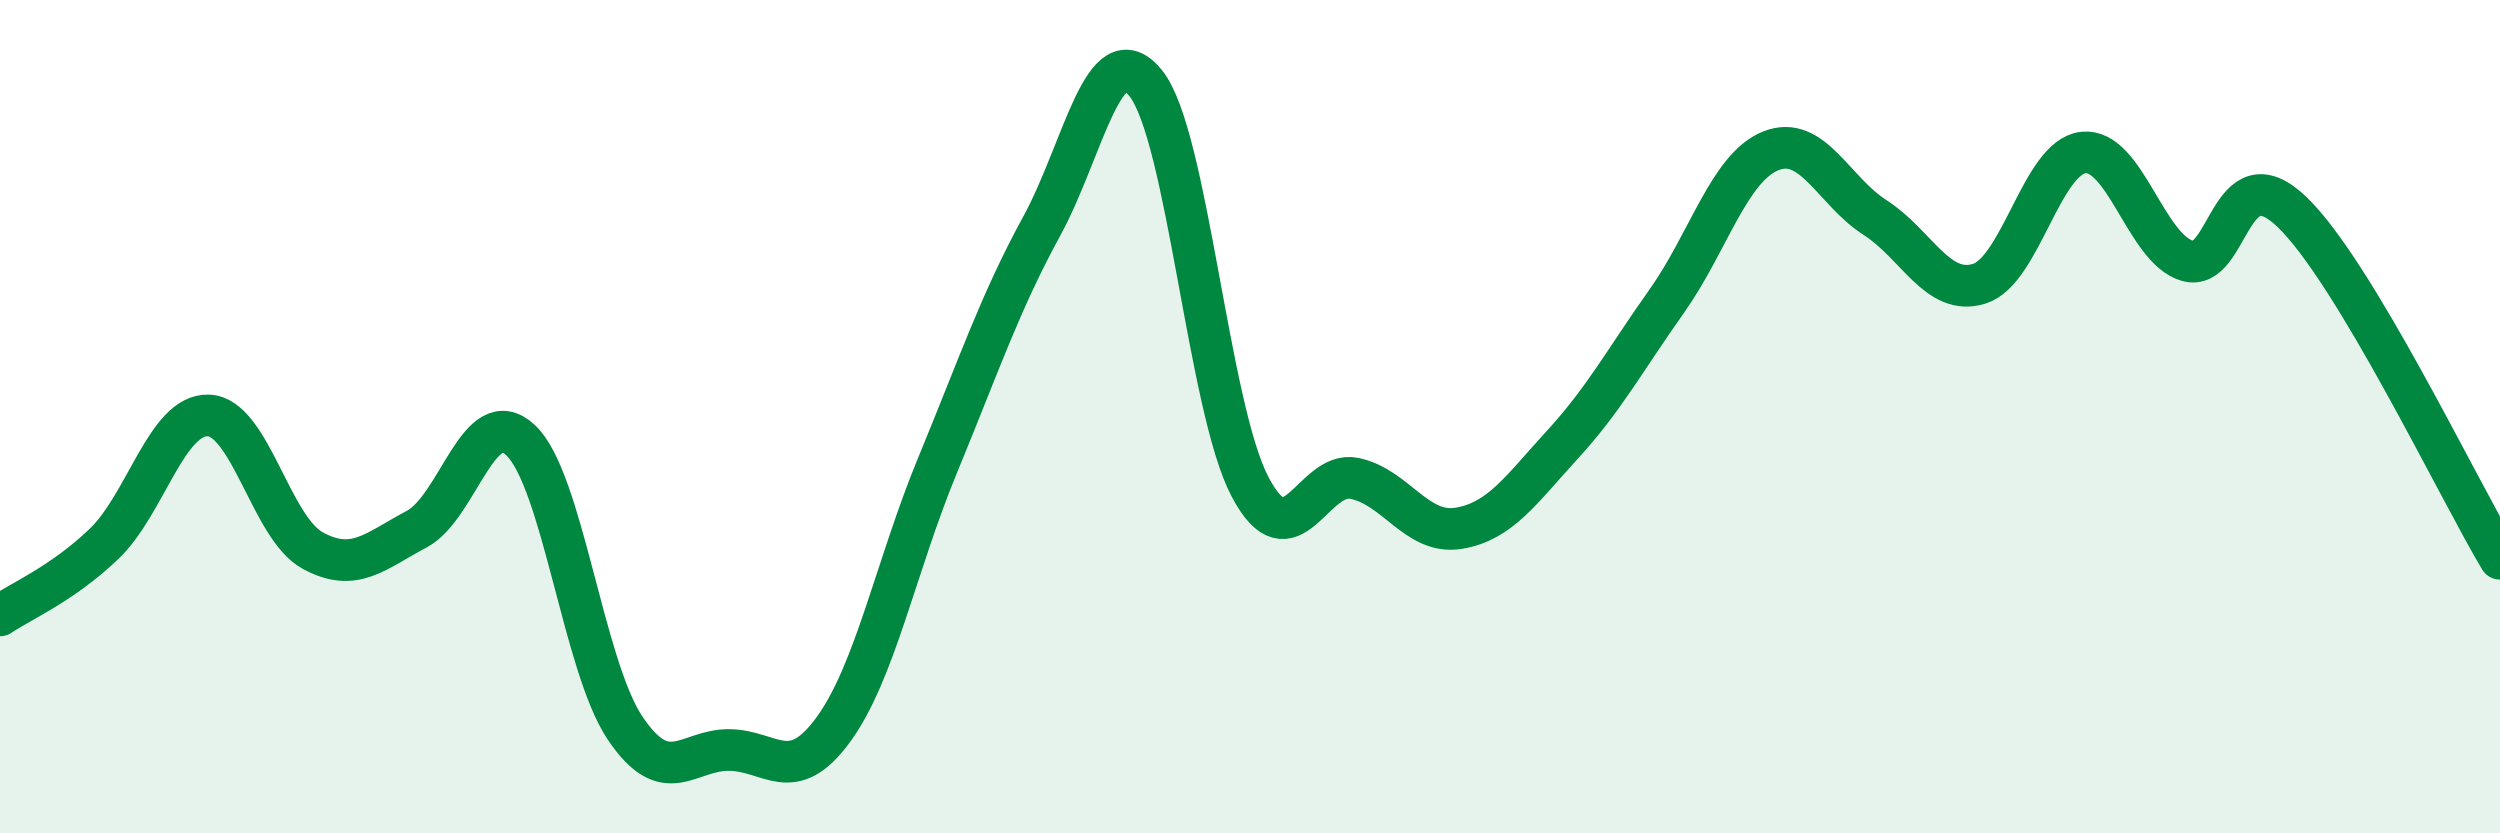
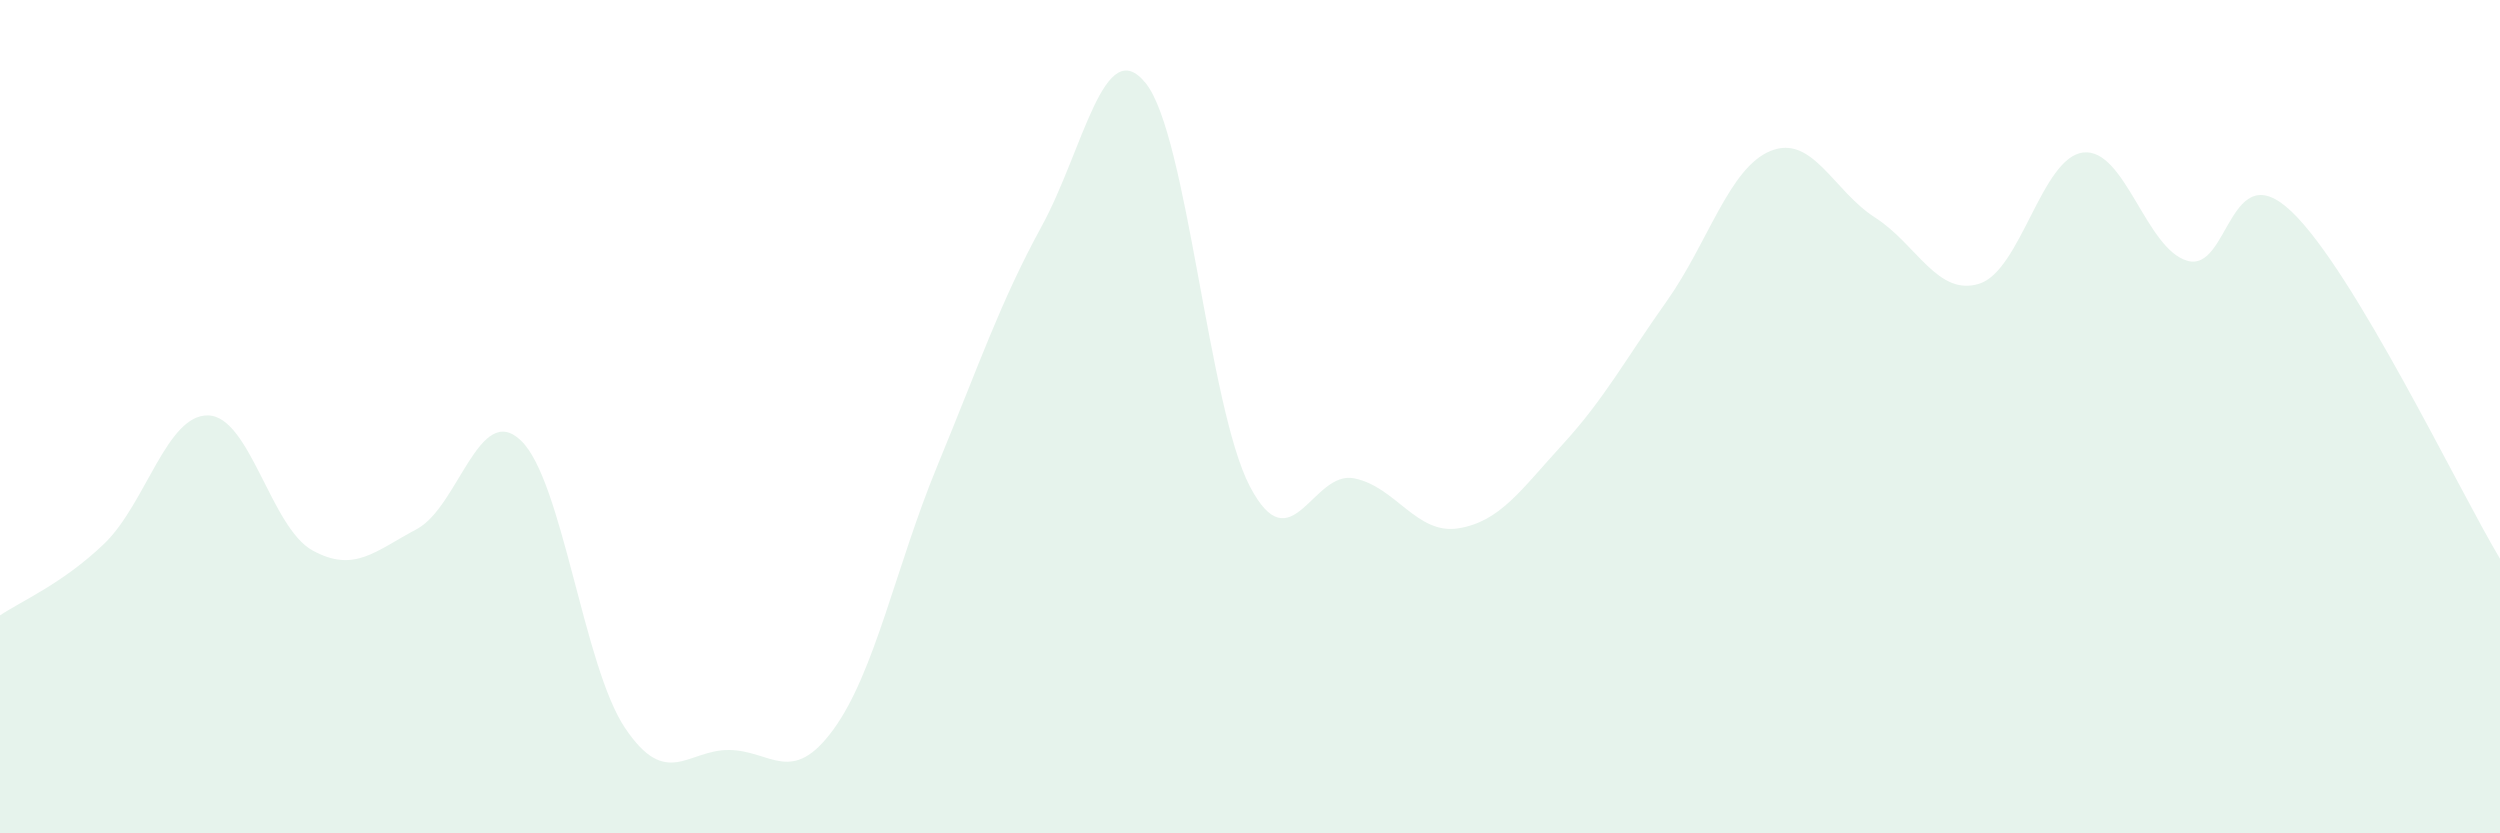
<svg xmlns="http://www.w3.org/2000/svg" width="60" height="20" viewBox="0 0 60 20">
  <path d="M 0,14.77 C 0.5,14.43 1.5,14.01 2.5,13.05 C 3.5,12.09 4,9.94 5,9.97 C 6,10 6.5,12.66 7.5,13.21 C 8.5,13.76 9,13.23 10,12.7 C 11,12.17 11.5,9.62 12.5,10.57 C 13.5,11.52 14,15.98 15,17.47 C 16,18.96 16.5,17.99 17.5,18 C 18.5,18.01 19,18.88 20,17.51 C 21,16.14 21.5,13.59 22.5,11.17 C 23.5,8.75 24,7.26 25,5.43 C 26,3.6 26.5,0.75 27.5,2 C 28.5,3.25 29,9.78 30,11.68 C 31,13.58 31.5,11.28 32.5,11.48 C 33.5,11.68 34,12.84 35,12.68 C 36,12.52 36.5,11.76 37.5,10.67 C 38.5,9.58 39,8.64 40,7.23 C 41,5.82 41.5,4.02 42.5,3.62 C 43.5,3.22 44,4.58 45,5.22 C 46,5.86 46.5,7.12 47.5,6.81 C 48.5,6.5 49,3.77 50,3.66 C 51,3.55 51.5,5.98 52.5,6.26 C 53.5,6.54 53.5,3.65 55,5.08 C 56.5,6.51 59,11.74 60,13.41L60 20L0 20Z" fill="#008740" opacity="0.1" stroke-linecap="round" stroke-linejoin="round" />
-   <path d="M 0,14.77 C 0.5,14.43 1.5,14.01 2.5,13.05 C 3.5,12.09 4,9.94 5,9.97 C 6,10 6.5,12.66 7.5,13.21 C 8.5,13.76 9,13.23 10,12.7 C 11,12.17 11.5,9.62 12.5,10.57 C 13.5,11.52 14,15.98 15,17.47 C 16,18.96 16.5,17.99 17.5,18 C 18.5,18.01 19,18.88 20,17.51 C 21,16.14 21.5,13.59 22.5,11.17 C 23.5,8.75 24,7.26 25,5.43 C 26,3.6 26.5,0.75 27.5,2 C 28.5,3.25 29,9.78 30,11.68 C 31,13.58 31.5,11.28 32.5,11.48 C 33.5,11.68 34,12.84 35,12.68 C 36,12.52 36.5,11.76 37.5,10.67 C 38.5,9.58 39,8.64 40,7.23 C 41,5.82 41.5,4.02 42.5,3.62 C 43.5,3.22 44,4.58 45,5.22 C 46,5.86 46.5,7.12 47.5,6.81 C 48.5,6.5 49,3.77 50,3.66 C 51,3.55 51.5,5.98 52.5,6.26 C 53.5,6.54 53.5,3.65 55,5.08 C 56.5,6.51 59,11.74 60,13.41" stroke="#008740" stroke-width="1" fill="none" stroke-linecap="round" stroke-linejoin="round" />
</svg>